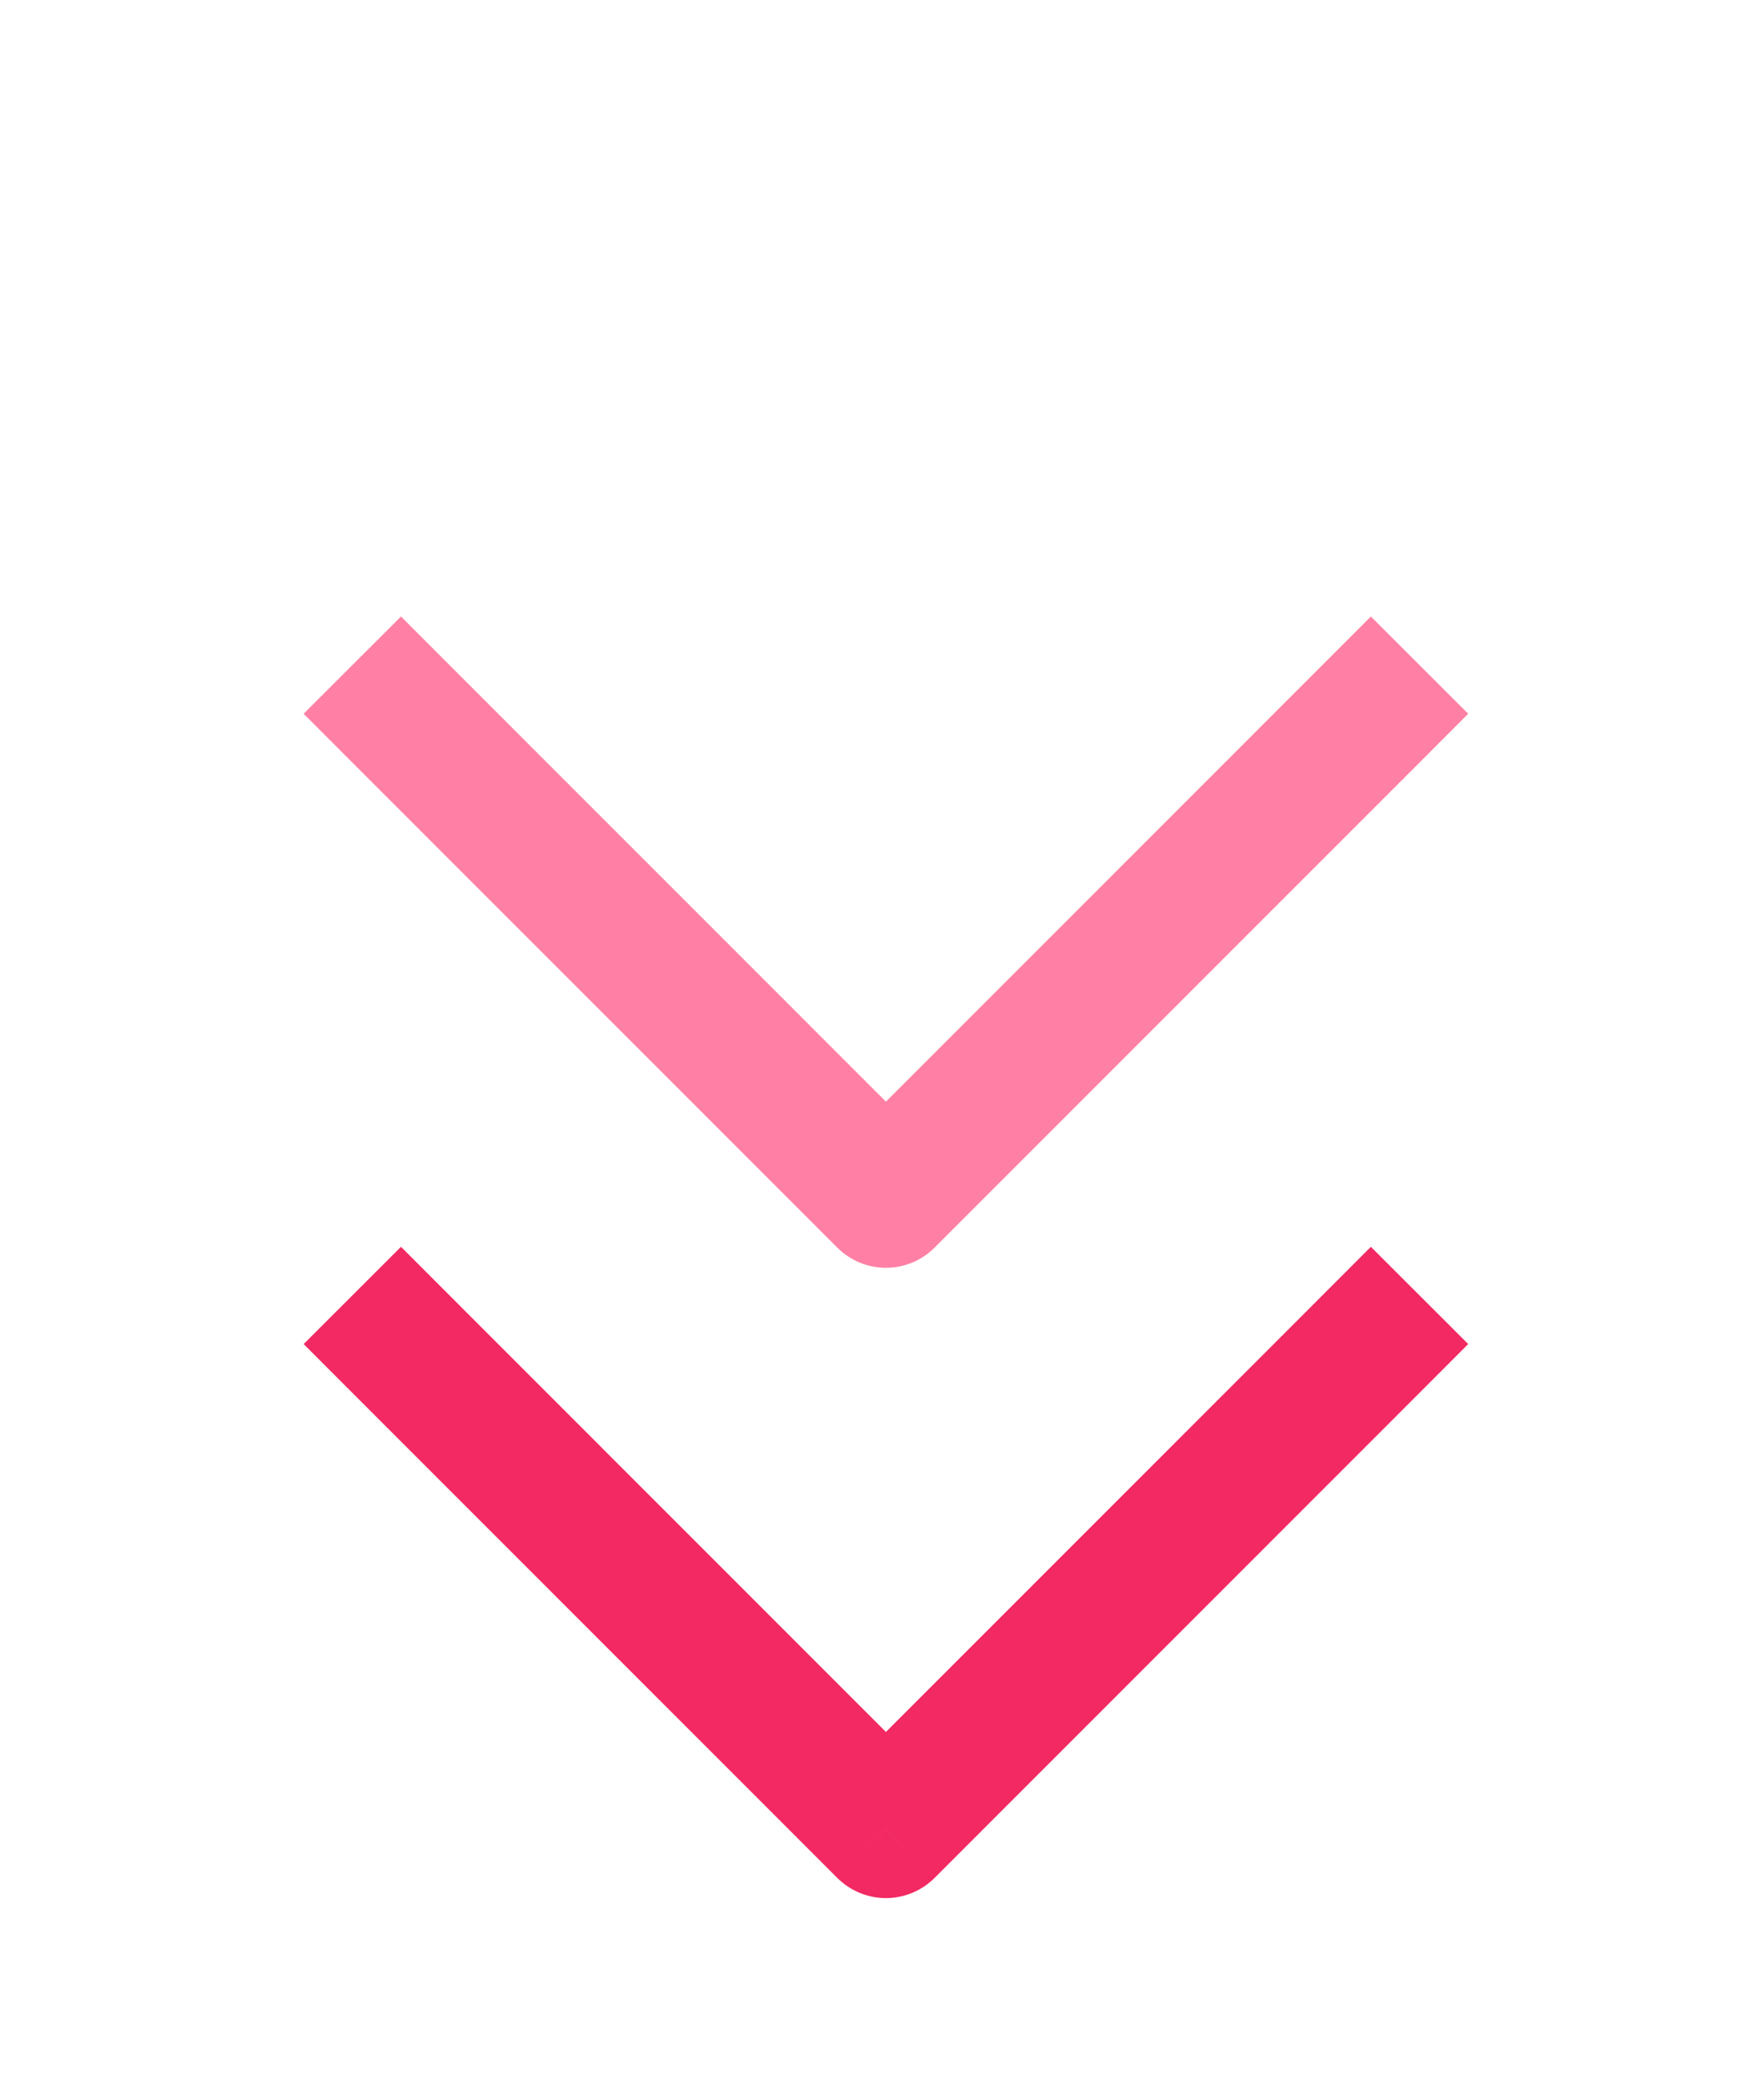
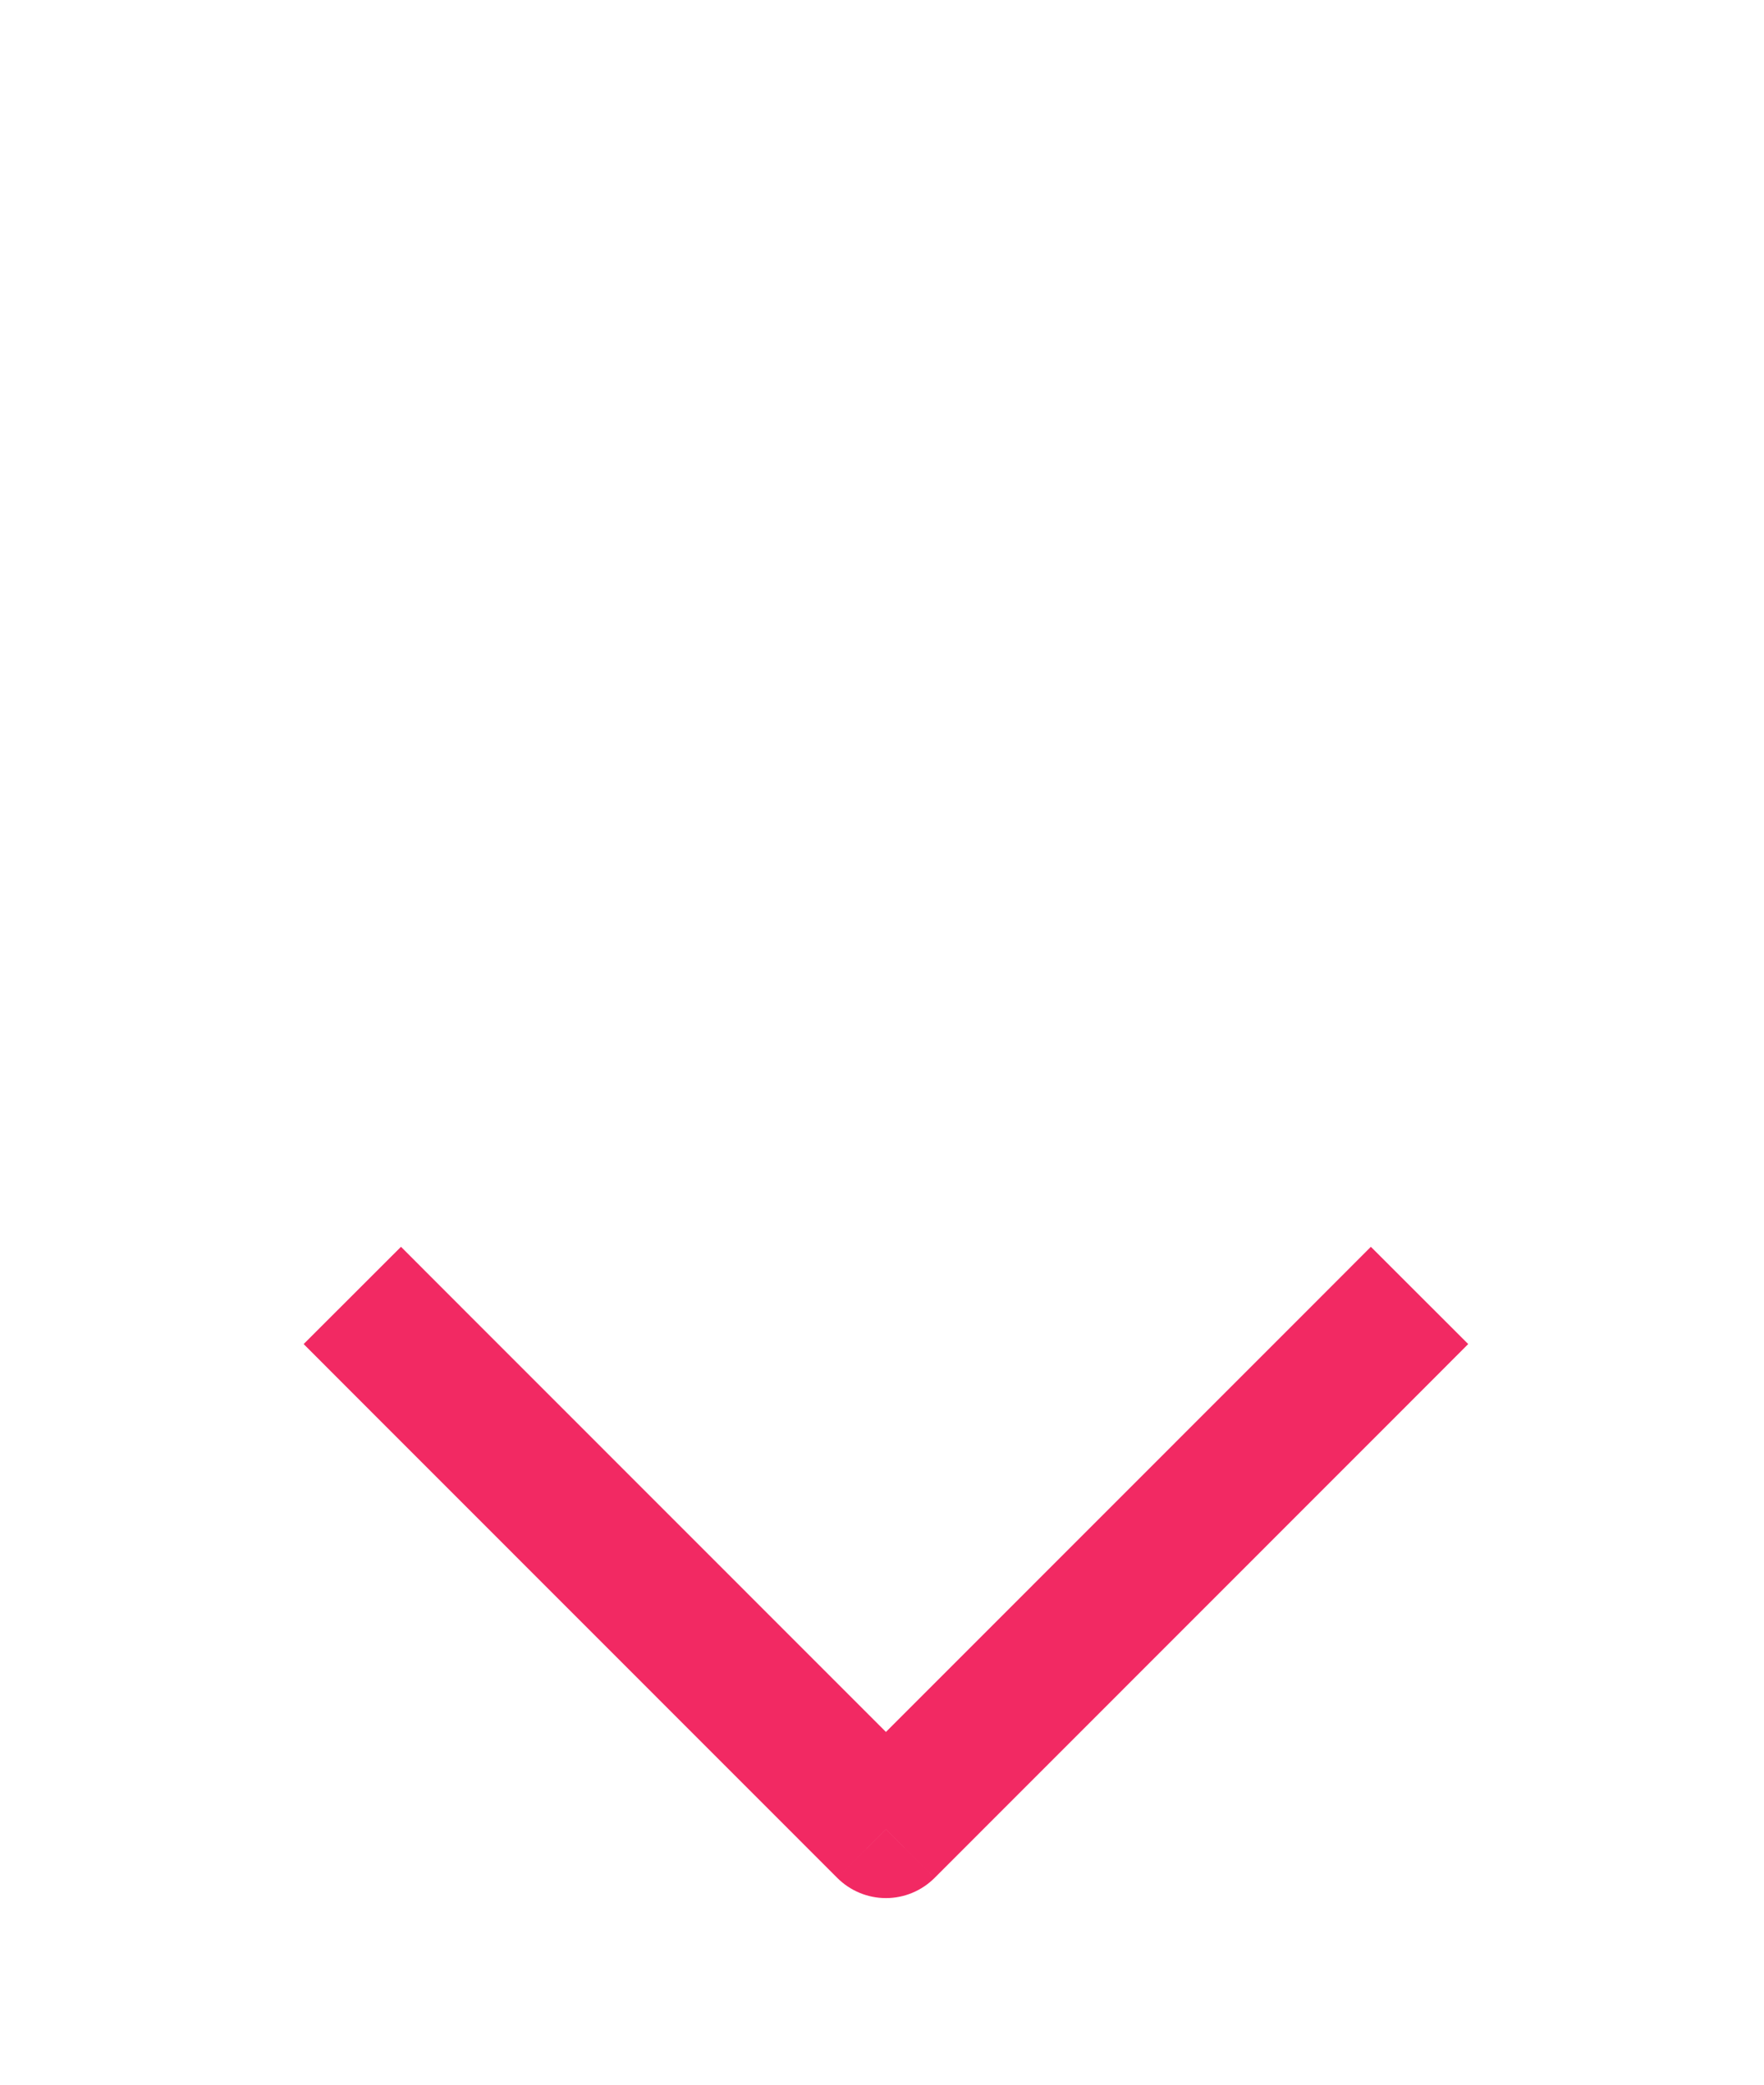
<svg xmlns="http://www.w3.org/2000/svg" width="22" height="26" viewBox="0 0 22 26" fill="none">
  <path d="M17.705 17.37L18.311 16.763L17.097 15.55L16.491 16.157L17.705 17.37ZM11.049 22.815L10.442 23.421C10.603 23.582 10.821 23.673 11.049 23.673C11.277 23.673 11.495 23.582 11.656 23.421L11.049 22.815ZM5.607 16.157L5.001 15.55L3.787 16.763L4.393 17.37L5.607 16.157ZM16.491 16.157L10.442 22.208L11.656 23.421L17.705 17.37L16.491 16.157ZM11.656 22.208L5.607 16.157L4.393 17.37L10.442 23.421L11.656 22.208Z" fill="#F22963" />
-   <path d="M17.705 9.509L18.311 8.902L17.097 7.689L16.491 8.296L17.705 9.509ZM11.049 14.954L10.442 15.56C10.603 15.721 10.821 15.812 11.049 15.812C11.277 15.812 11.495 15.721 11.656 15.56L11.049 14.954ZM5.607 8.296L5.001 7.689L3.787 8.902L4.393 9.509L5.607 8.296ZM16.491 8.296L10.442 14.347L11.656 15.56L17.705 9.509L16.491 8.296ZM11.656 14.347L5.607 8.296L4.393 9.509L10.442 15.56L11.656 14.347Z" fill="#FF80A4" />
</svg>